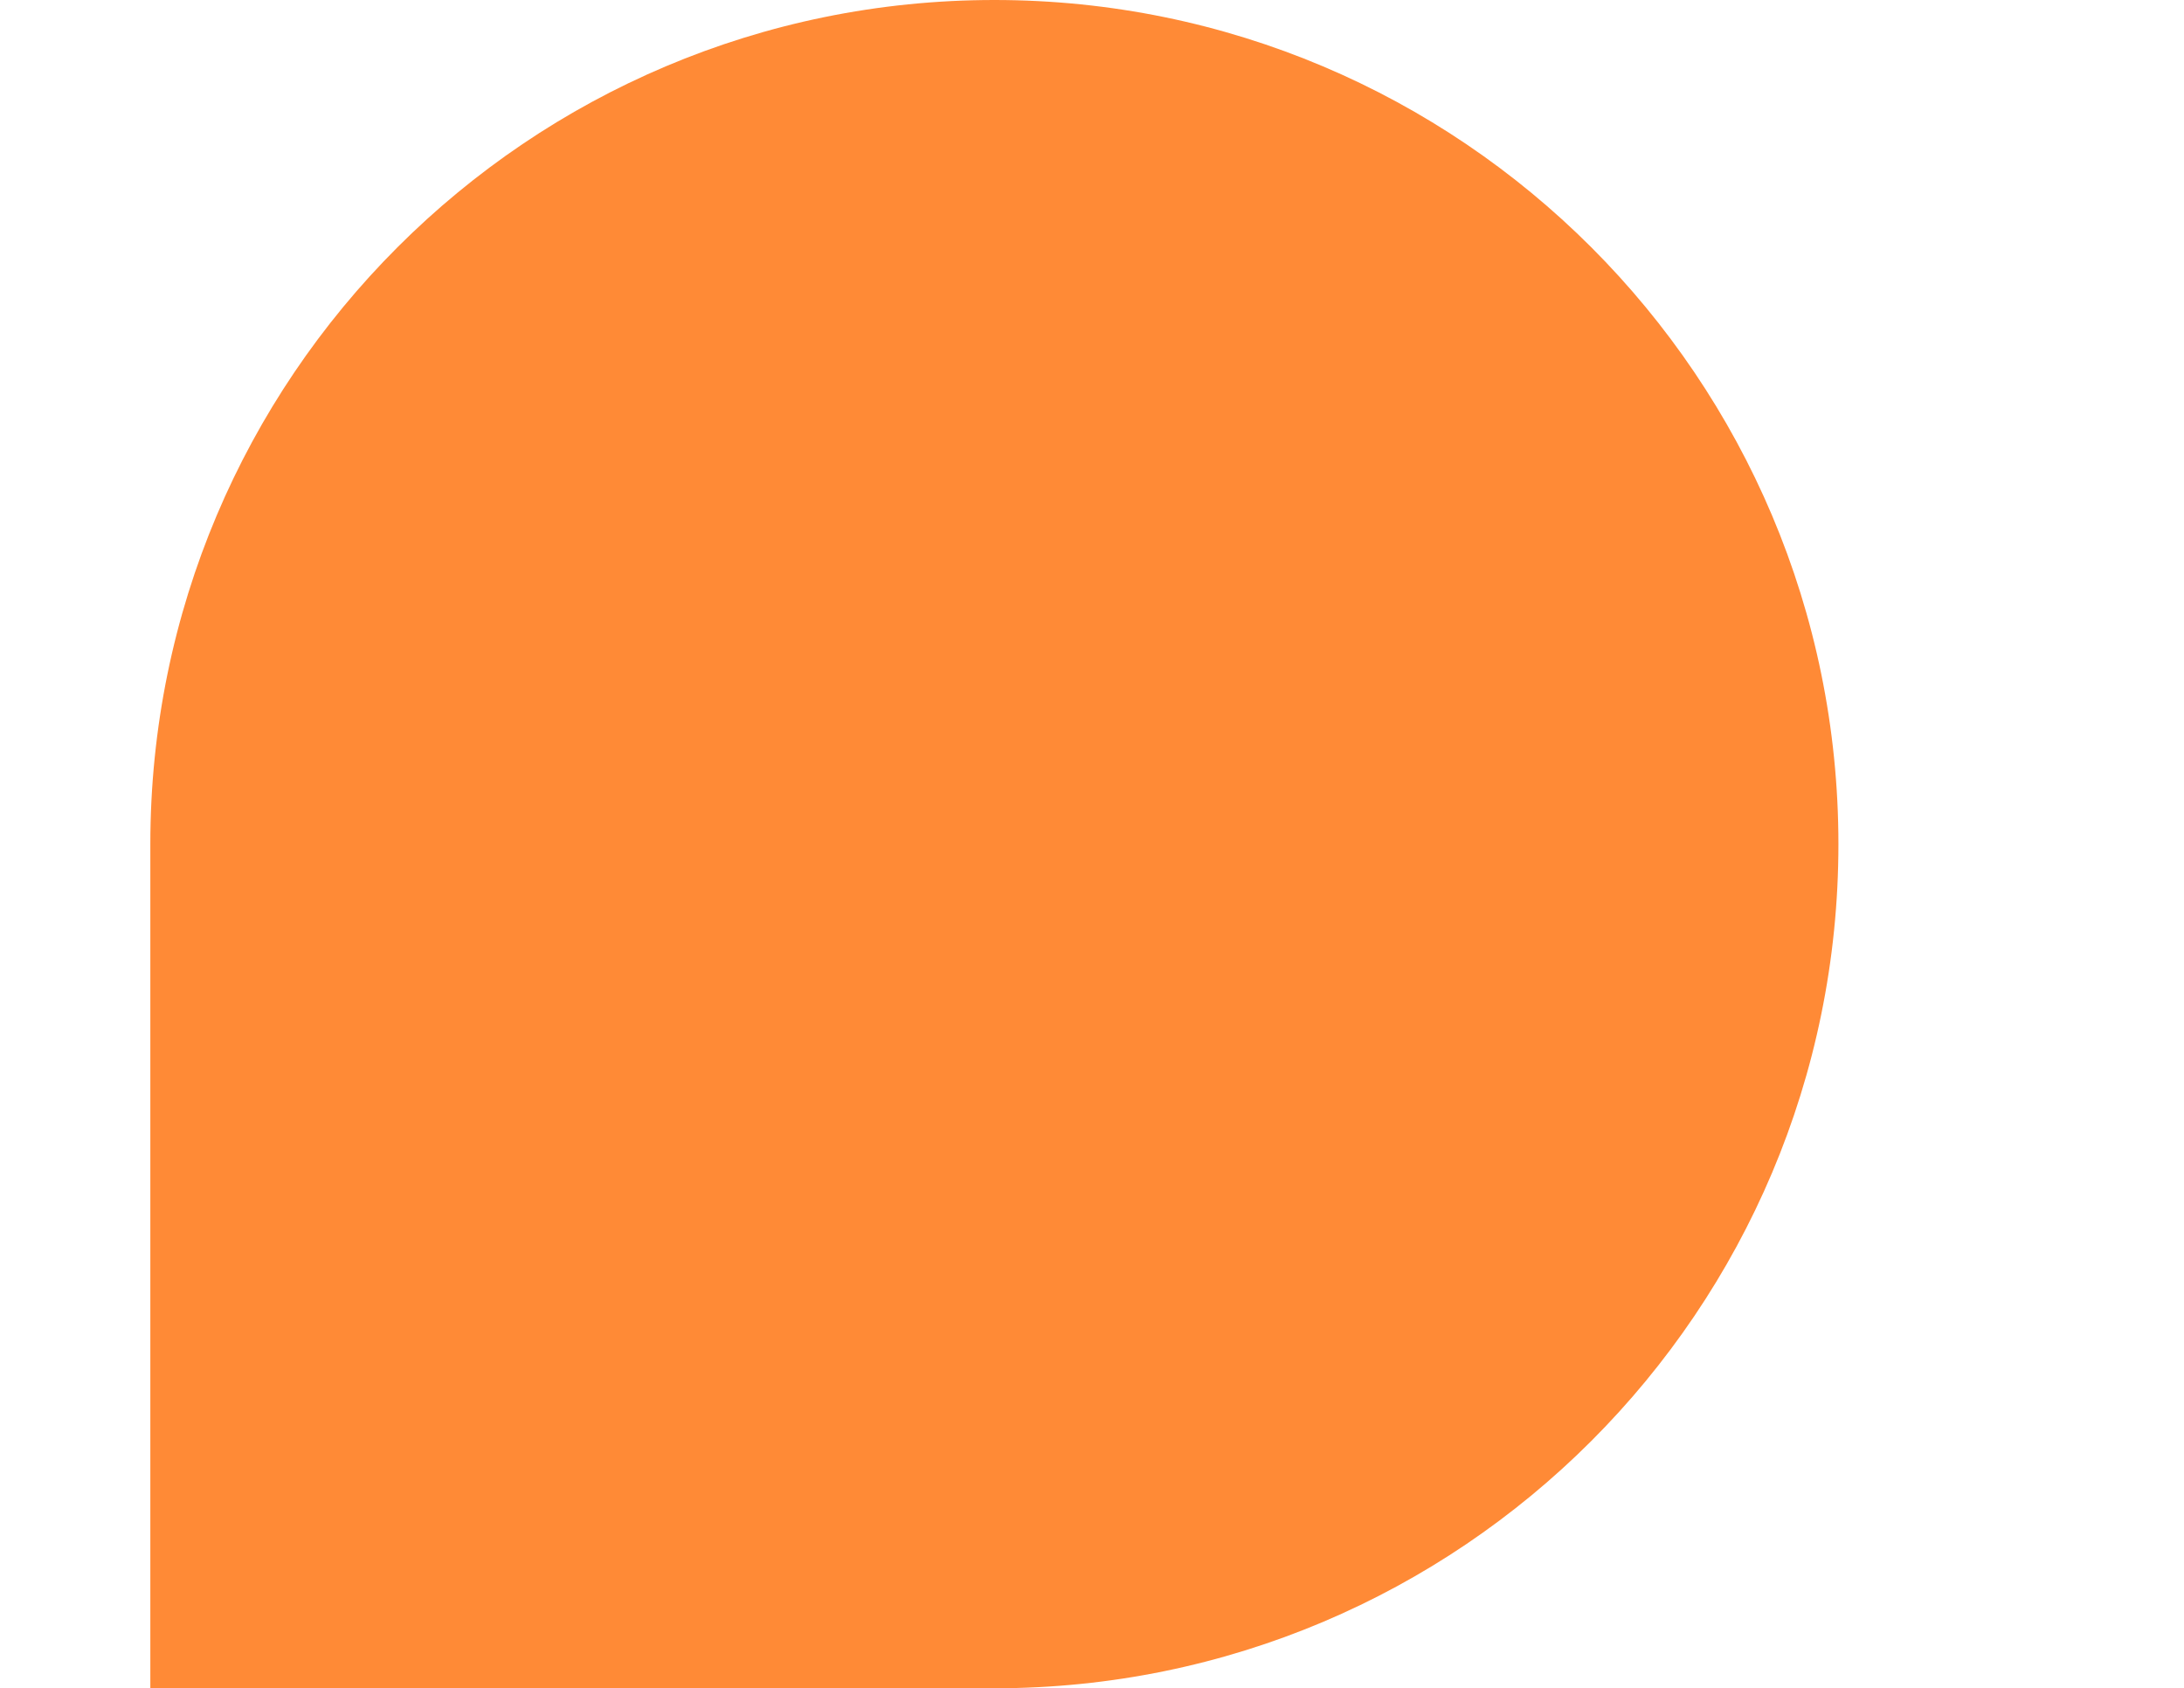
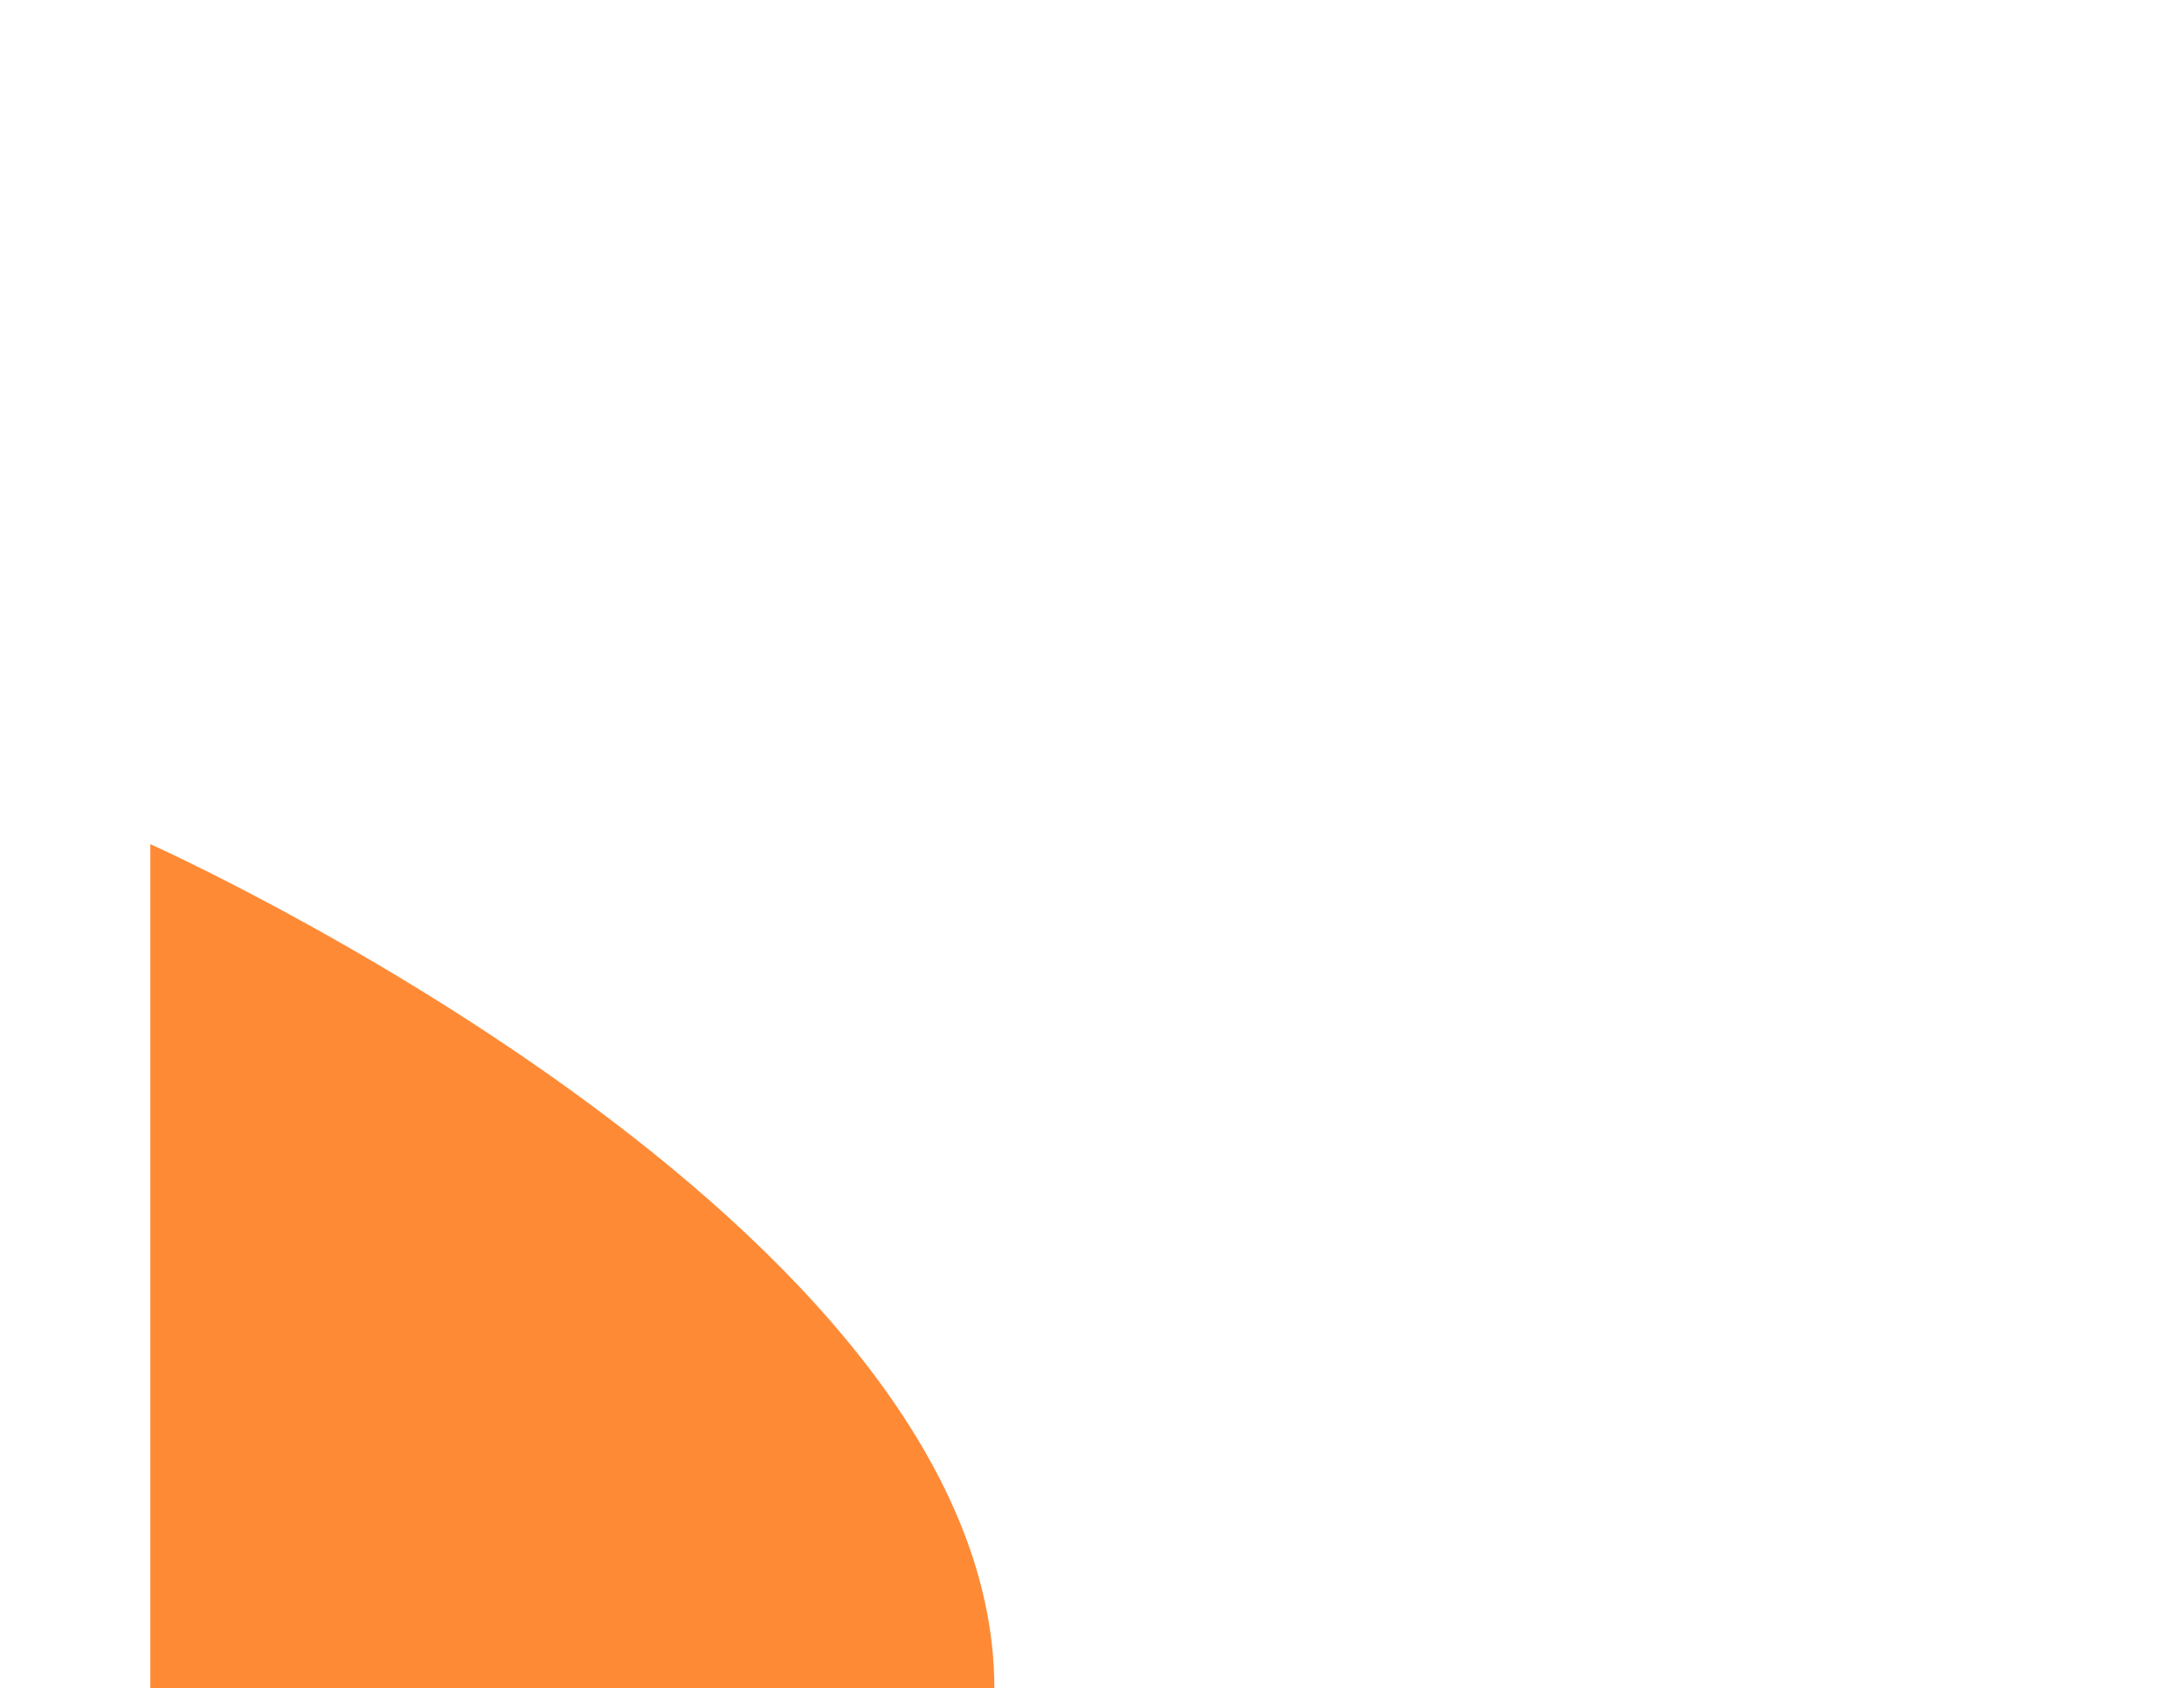
<svg xmlns="http://www.w3.org/2000/svg" id="Layer_1" data-name="Layer 1" version="1.1" viewBox="0 0 602.9 466">
  <defs>
    <style>
      .cls-1 {
        fill: #ff8a36;
        stroke-width: 0px;
      }
    </style>
  </defs>
-   <path class="cls-1" d="M41.5,233C41.5,104.3,145.8,0,274.5,0s233,104.3,233,233-104.3,233-233,233H41.5v-233Z" />
+   <path class="cls-1" d="M41.5,233s233,104.3,233,233-104.3,233-233,233H41.5v-233Z" />
</svg>